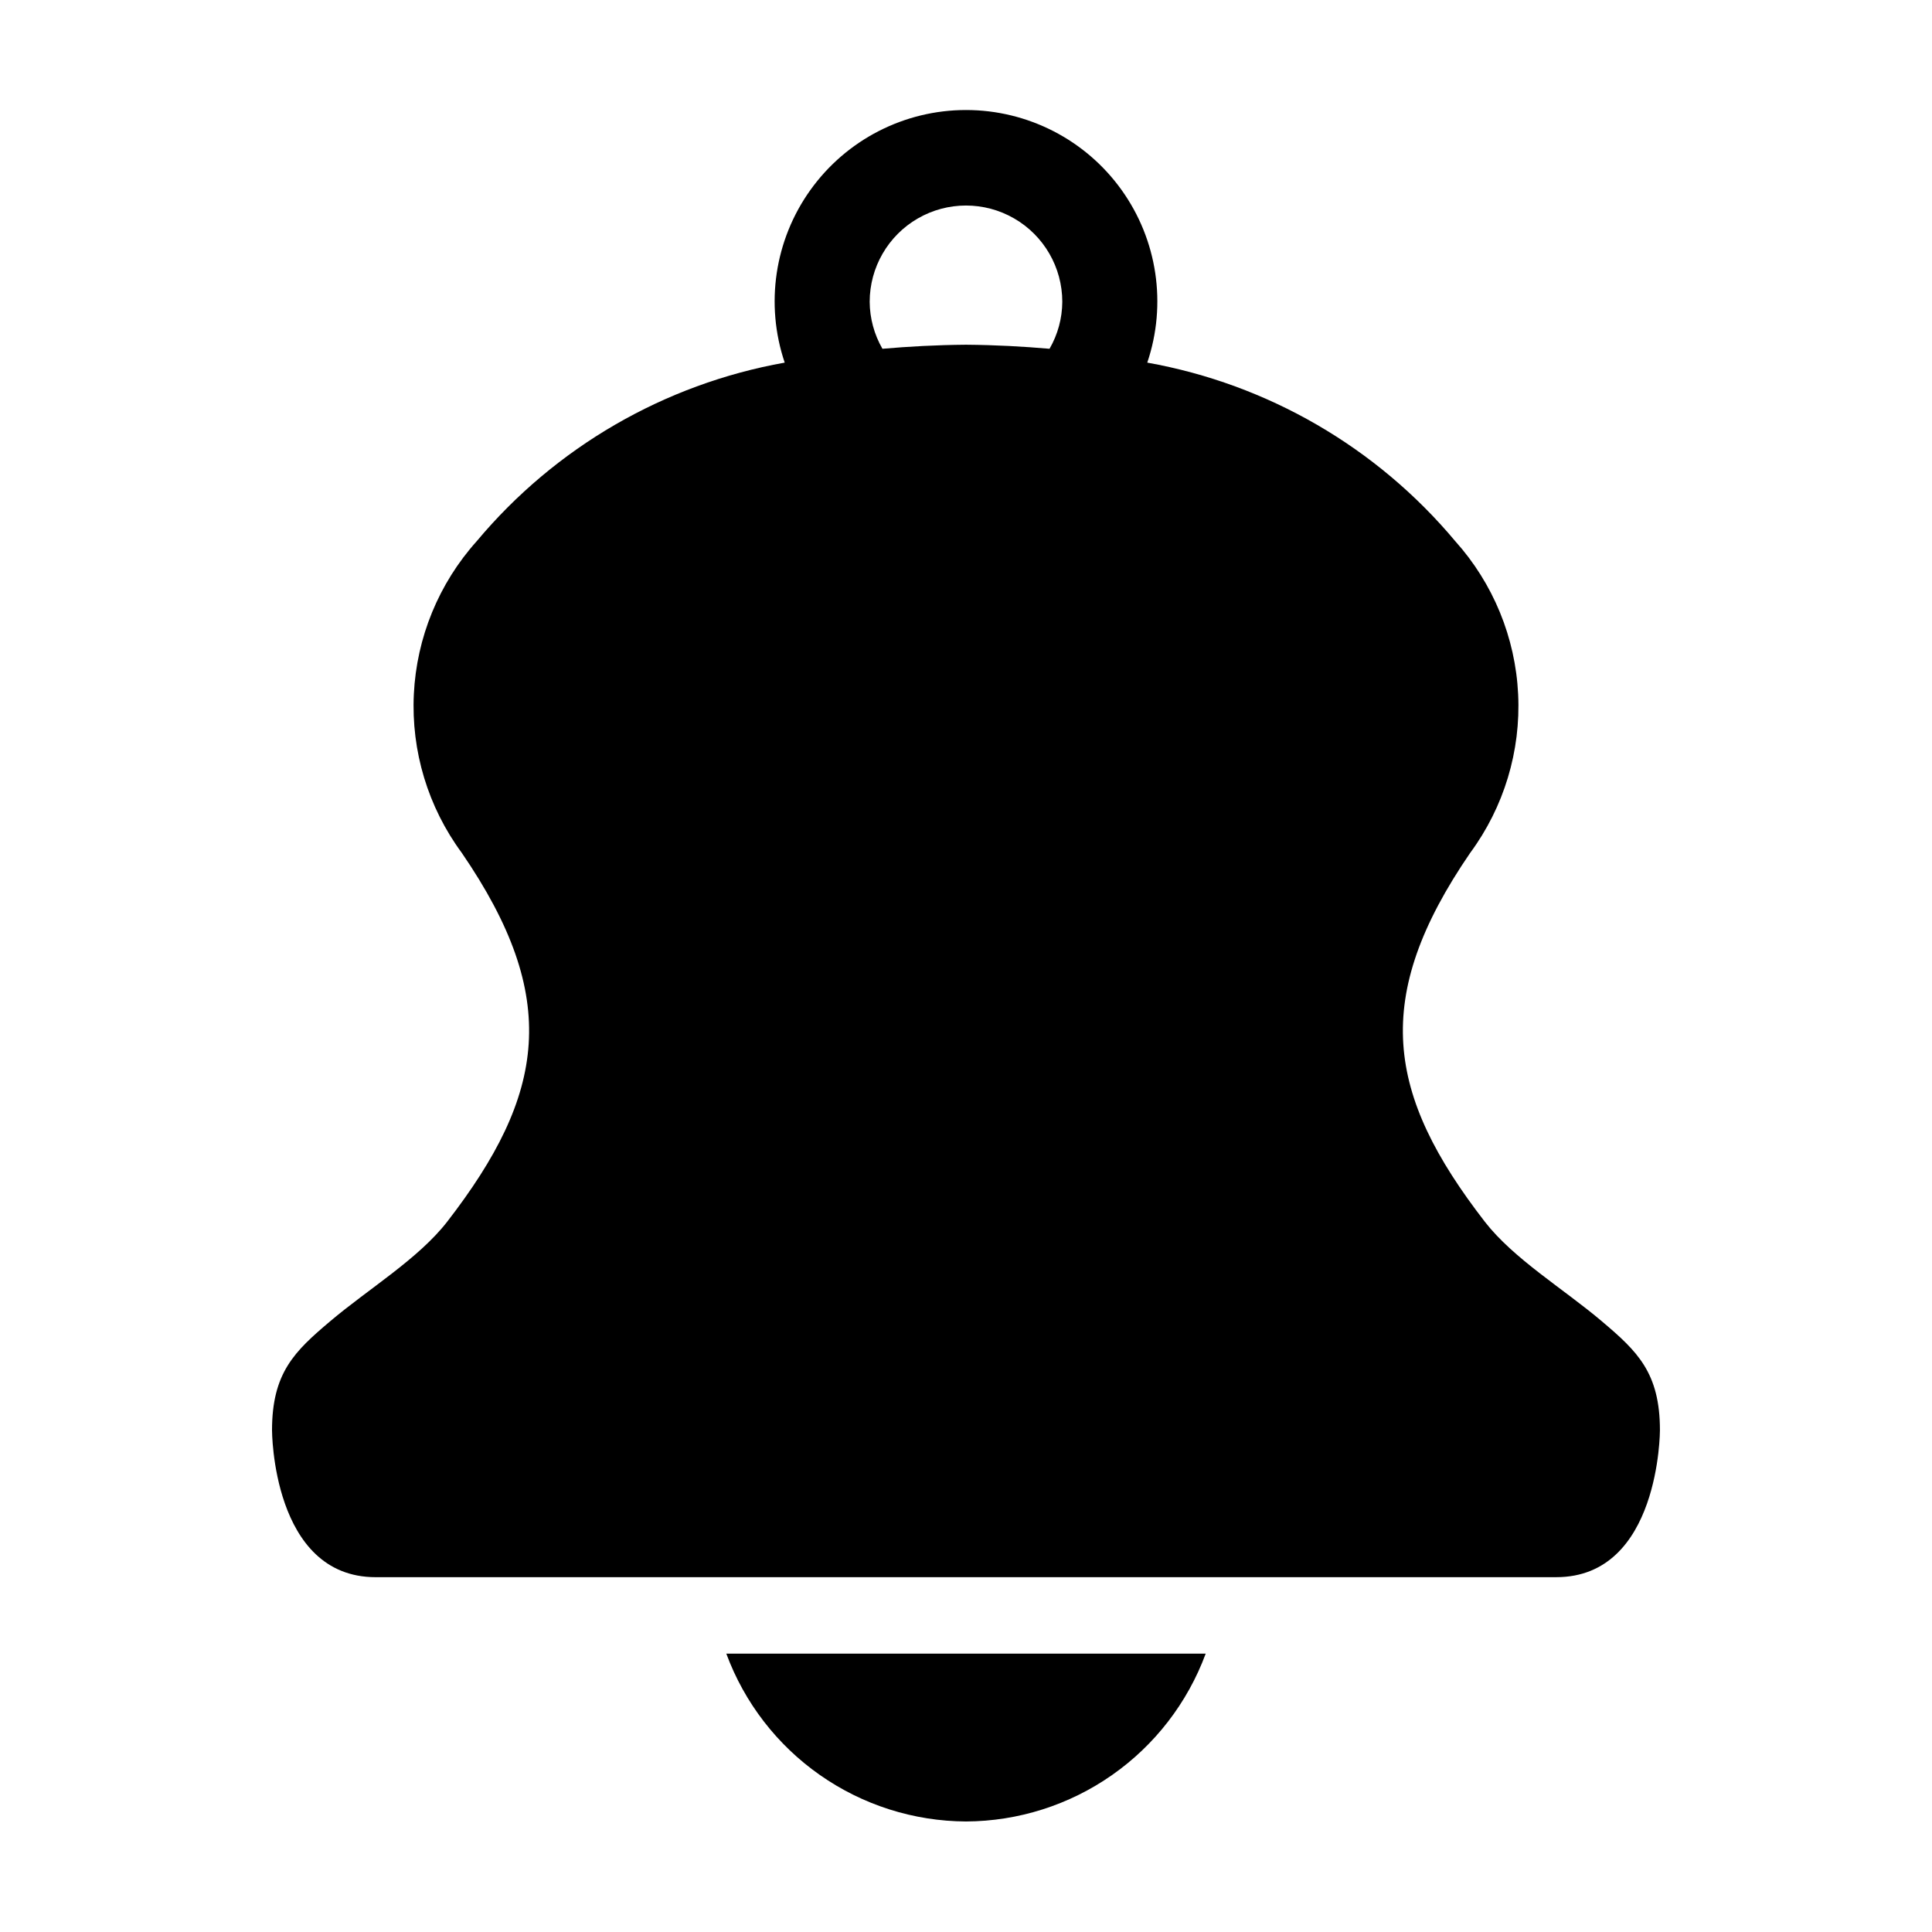
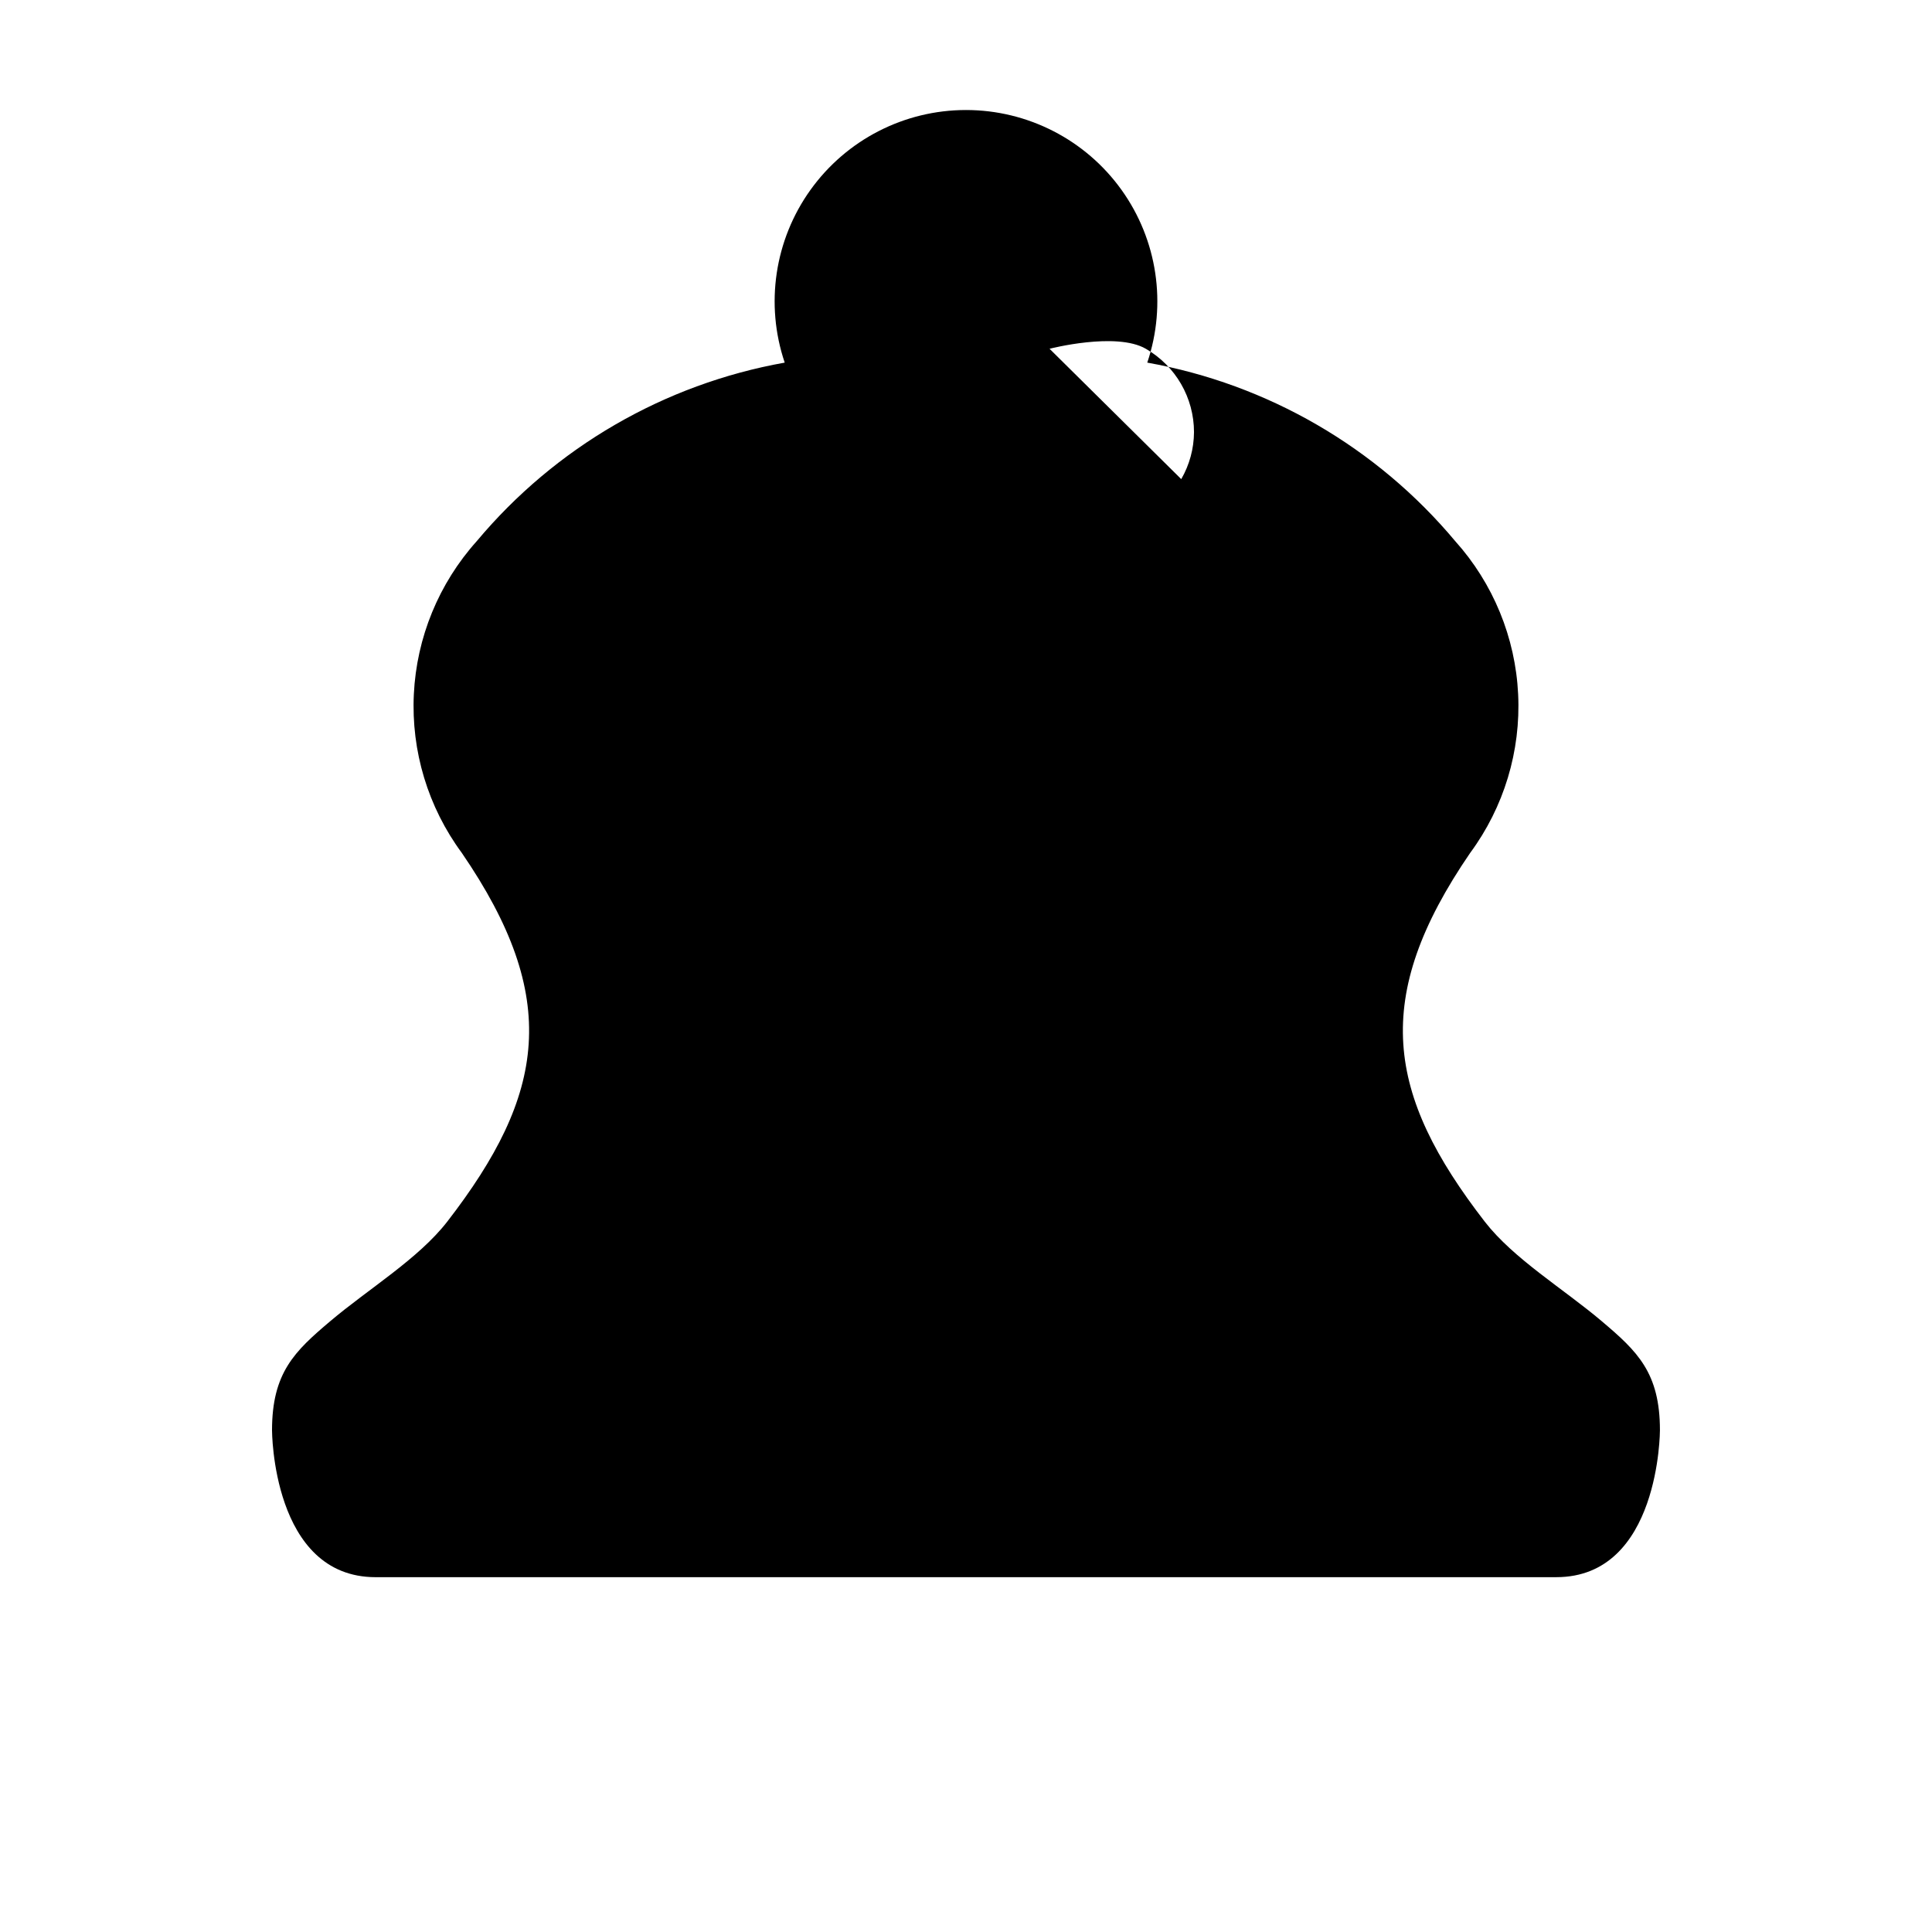
<svg xmlns="http://www.w3.org/2000/svg" fill="#000000" width="800px" height="800px" version="1.1" viewBox="144 144 512 512">
  <g>
-     <path d="m568.54 494.18c-10.18-8.621-23.379-16.543-31.039-26.398-26.102-33.73-30.23-59.324-3.879-97.77v0.004c8.941-12.129 13.43-26.965 12.703-42.016-0.723-15.051-6.617-29.391-16.684-40.602-20.801-24.859-49.688-41.605-81.602-47.301 5.231-15.477 2.684-32.523-6.84-45.797-9.527-13.273-24.863-21.145-41.199-21.145-16.34 0-31.676 7.871-41.199 21.145-9.527 13.273-12.074 30.32-6.844 45.797-31.914 5.695-60.801 22.441-81.602 47.301-10.066 11.211-15.957 25.551-16.684 40.602-0.727 15.051 3.762 29.887 12.703 42.016 26.352 38.441 22.219 64.035-3.879 97.77-7.66 9.852-20.859 17.777-31.039 26.398-9.371 7.926-15.367 13.598-15.367 28.859 0 0 0 38.926 27.461 38.926l312.89-0.004c27.461 0 27.461-38.926 27.461-38.926 0-15.262-5.996-20.934-15.367-28.859zm-146.4-257.75c-6.984-0.605-14.297-1.012-22.141-1.074-7.848 0.062-15.16 0.469-22.145 1.074-2.184-3.785-3.348-8.07-3.379-12.441 0-9.117 4.867-17.543 12.762-22.102s17.625-4.559 25.52 0c7.898 4.559 12.762 12.984 12.762 22.102-0.027 4.371-1.191 8.656-3.379 12.441z" />
-     <path d="m400 626.71c13.855-0.066 27.359-4.363 38.711-12.309 11.348-7.945 20.004-19.168 24.809-32.164h-127.04c4.805 12.996 13.461 24.219 24.812 32.164 11.348 7.945 24.855 12.242 38.711 12.309z" />
+     <path d="m568.54 494.18c-10.18-8.621-23.379-16.543-31.039-26.398-26.102-33.73-30.23-59.324-3.879-97.77v0.004c8.941-12.129 13.43-26.965 12.703-42.016-0.723-15.051-6.617-29.391-16.684-40.602-20.801-24.859-49.688-41.605-81.602-47.301 5.231-15.477 2.684-32.523-6.84-45.797-9.527-13.273-24.863-21.145-41.199-21.145-16.34 0-31.676 7.871-41.199 21.145-9.527 13.273-12.074 30.32-6.844 45.797-31.914 5.695-60.801 22.441-81.602 47.301-10.066 11.211-15.957 25.551-16.684 40.602-0.727 15.051 3.762 29.887 12.703 42.016 26.352 38.441 22.219 64.035-3.879 97.77-7.66 9.852-20.859 17.777-31.039 26.398-9.371 7.926-15.367 13.598-15.367 28.859 0 0 0 38.926 27.461 38.926l312.89-0.004c27.461 0 27.461-38.926 27.461-38.926 0-15.262-5.996-20.934-15.367-28.859zm-146.4-257.75s17.625-4.559 25.52 0c7.898 4.559 12.762 12.984 12.762 22.102-0.027 4.371-1.191 8.656-3.379 12.441z" />
  </g>
</svg>